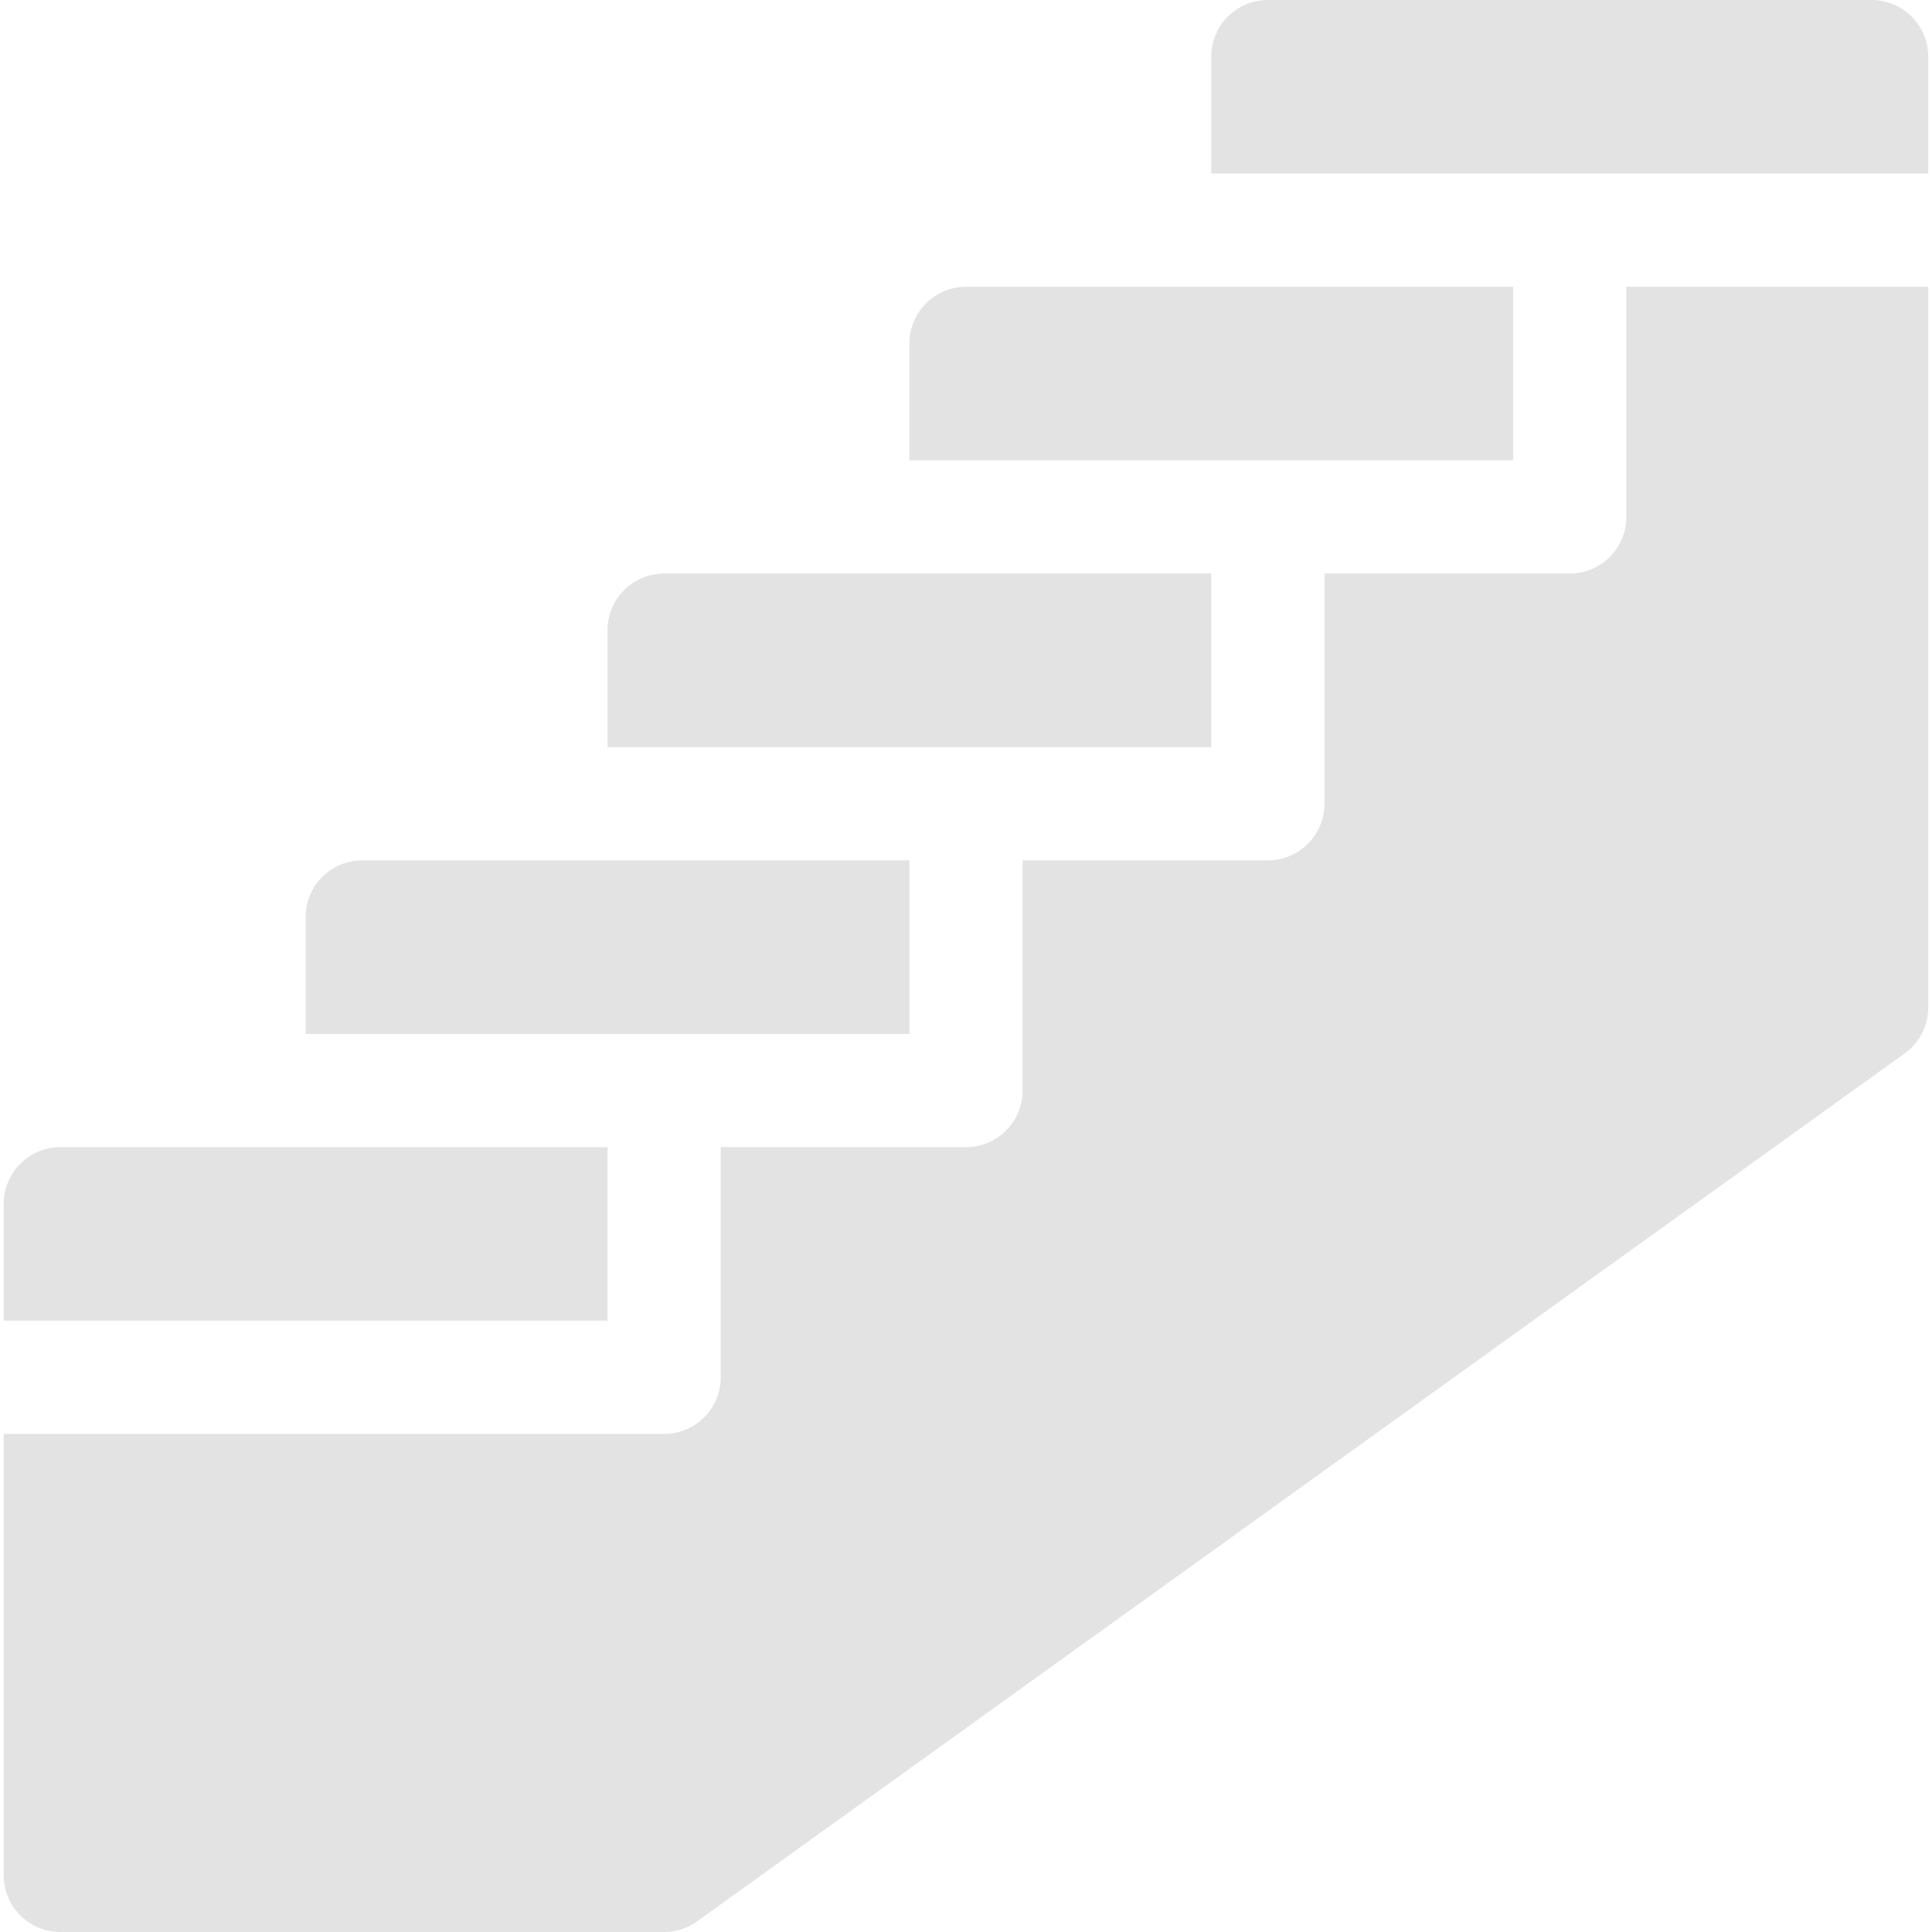
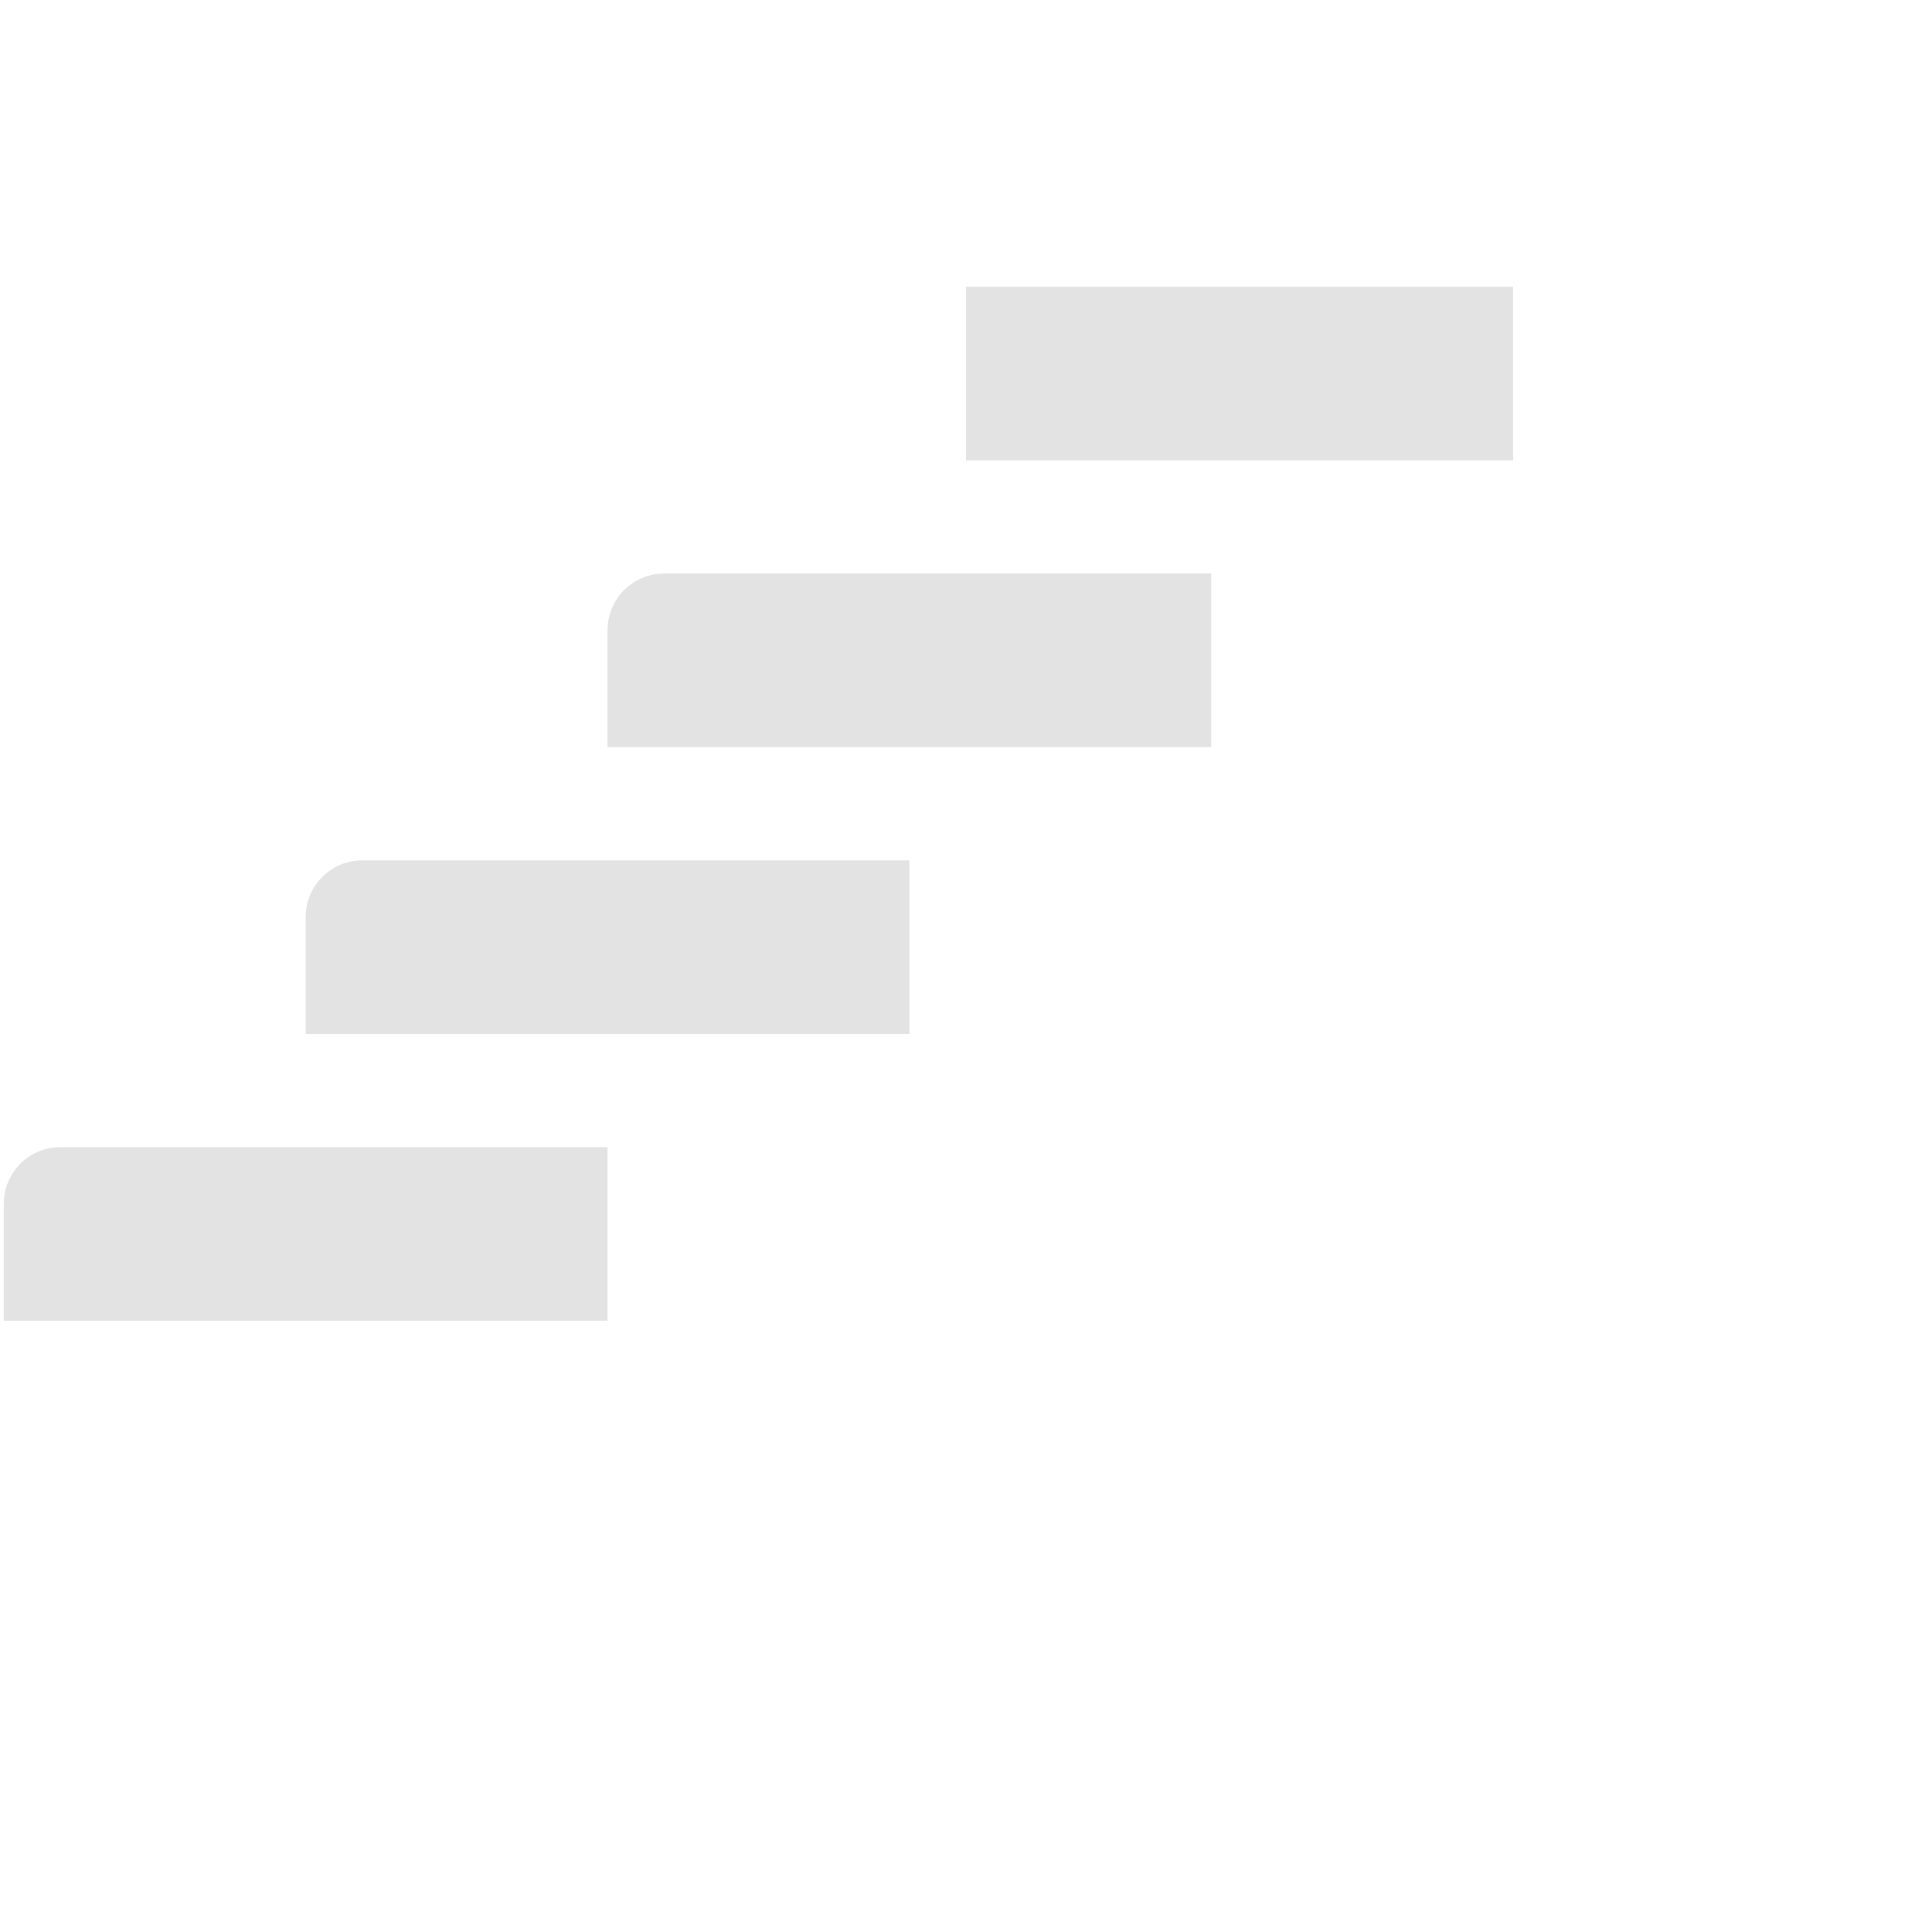
<svg xmlns="http://www.w3.org/2000/svg" width="37" height="37" viewBox="0 0 37 37" fill="none">
-   <path d="M35.844 0H24.281C23.683 0 23.197 0.485 23.197 1.084V3.324H36.928V1.084C36.928 0.485 36.442 0 35.844 0Z" fill="#E3E3E3" />
  <path d="M17.416 16.477H6.938C6.339 16.477 5.854 16.962 5.854 17.561V19.801H17.416V16.477Z" fill="#E3E3E3" />
  <path d="M11.635 21.969H1.156C0.558 21.969 0.072 22.454 0.072 23.053V25.293H11.635V21.969Z" fill="#E3E3E3" />
  <path d="M23.197 10.984H12.719C12.12 10.984 11.635 11.47 11.635 12.068V14.309H23.197V10.984Z" fill="#E3E3E3" />
-   <path d="M28.979 5.492H18.5C17.901 5.492 17.416 5.978 17.416 6.576V8.816H28.979V5.492Z" fill="#E3E3E3" />
-   <path d="M31.146 9.9C31.146 10.499 30.661 10.984 30.062 10.984H25.365V15.393C25.365 15.991 24.88 16.477 24.281 16.477H19.584V20.885C19.584 21.483 19.099 21.969 18.5 21.969H13.803V26.377C13.803 26.976 13.317 27.461 12.719 27.461H0.072V35.916C0.072 36.515 0.558 37 1.156 37H12.719C12.946 37 13.167 36.929 13.351 36.796L36.476 20.175C36.76 19.971 36.928 19.644 36.928 19.295V5.492H31.146V9.9Z" fill="#E3E3E3" />
+   <path d="M28.979 5.492H18.5V8.816H28.979V5.492Z" fill="#E3E3E3" />
</svg>